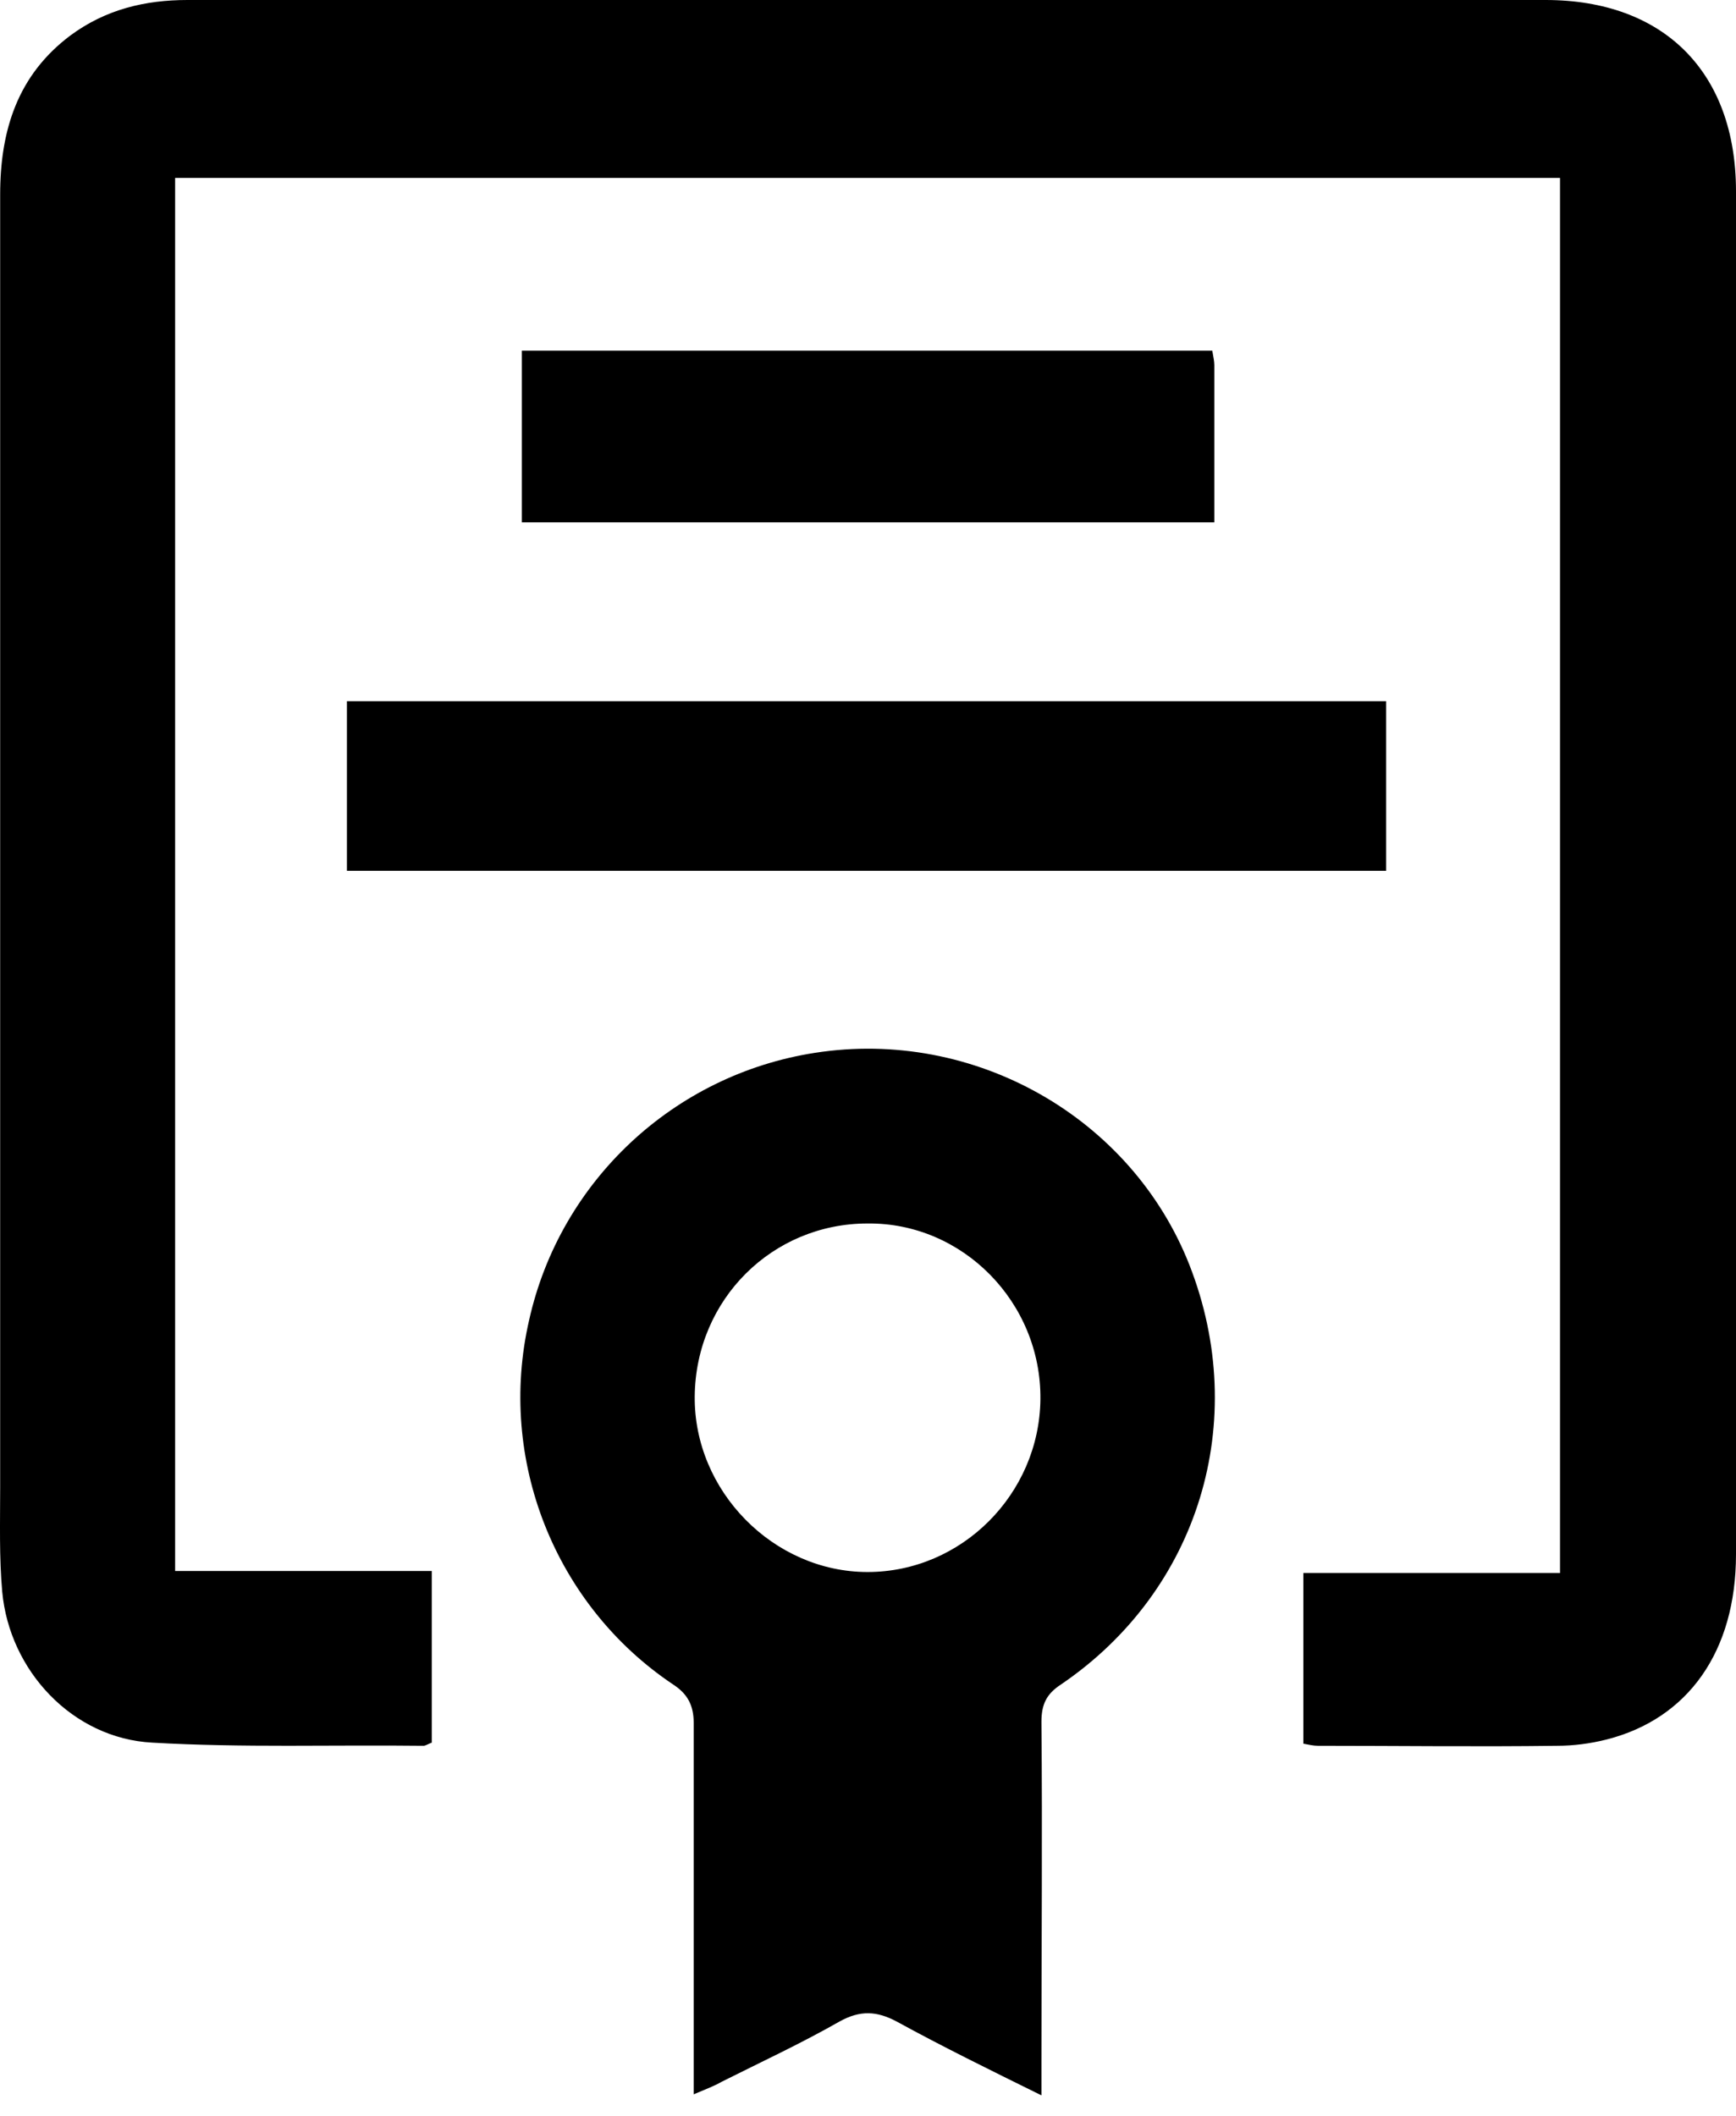
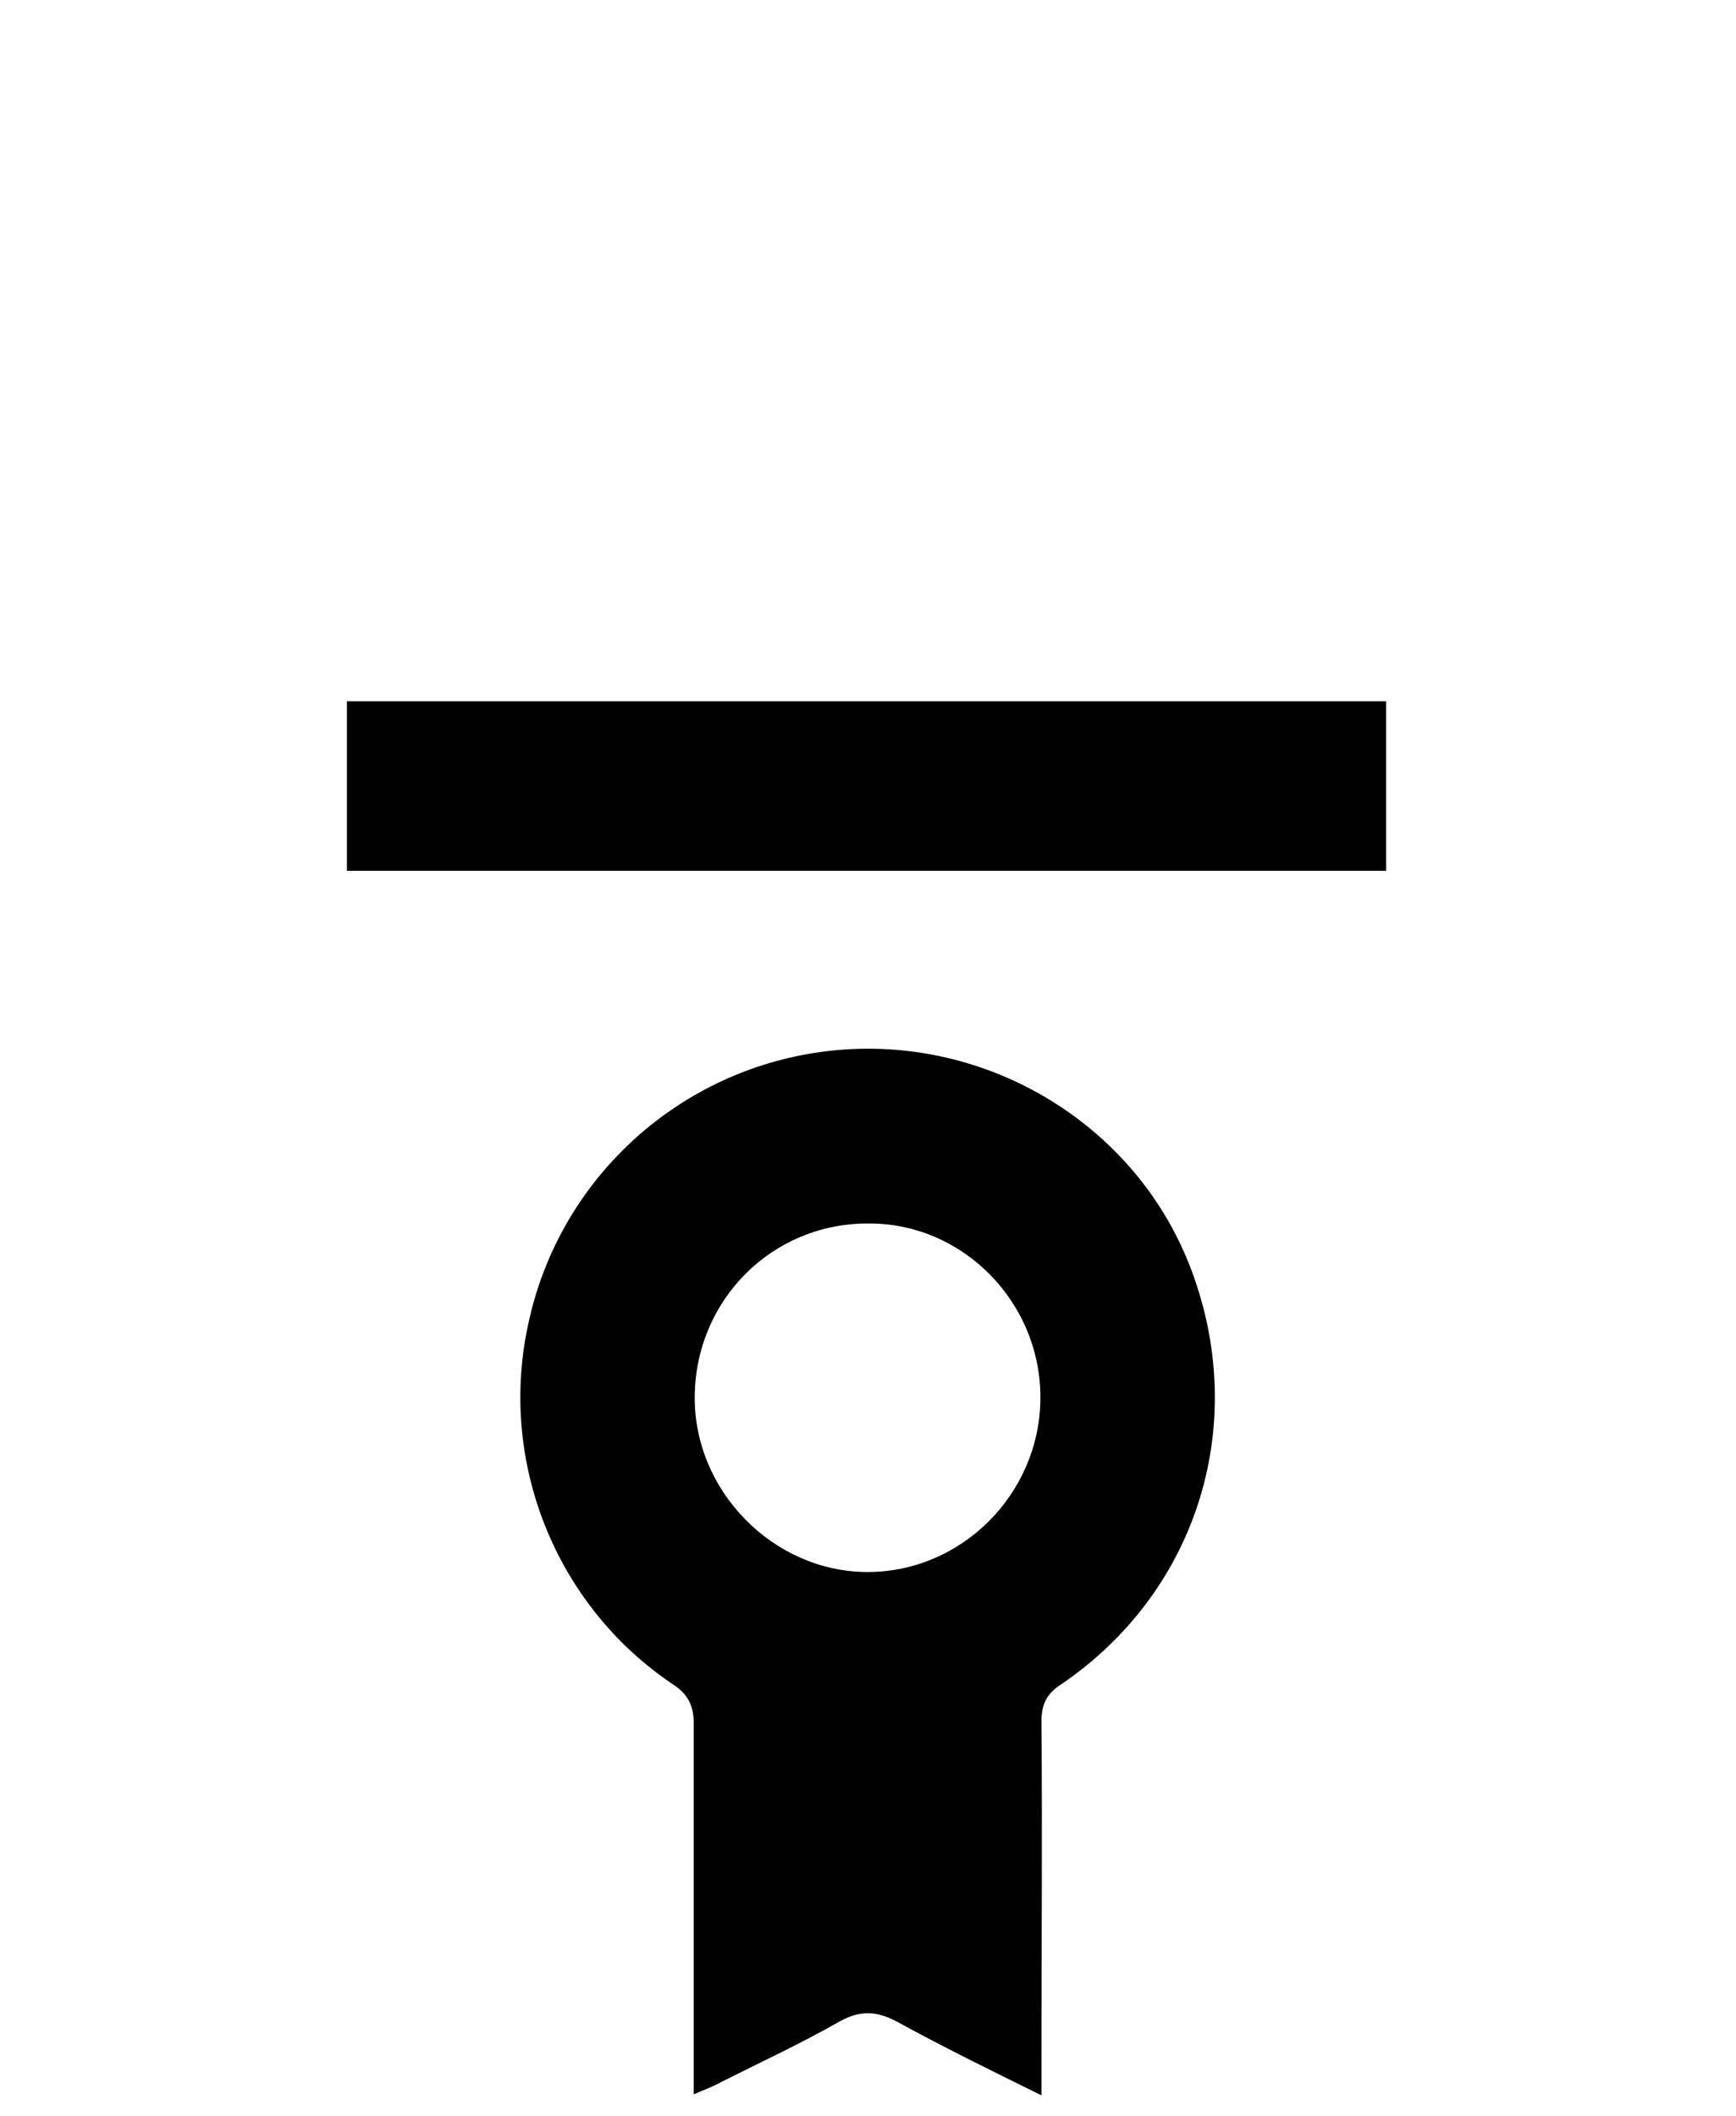
<svg xmlns="http://www.w3.org/2000/svg" width="32" height="39" viewBox="0 0 32 39" fill="none">
-   <path d="M24.025 32.139C24.025 31.104 24.025 30.068 24.025 28.994C25.589 28.994 27.154 28.994 28.756 28.994C28.756 20.403 28.756 11.87 28.756 3.279C20.266 3.279 11.756 3.279 3.228 3.279C3.228 11.812 3.228 20.365 3.228 28.956C4.792 28.956 6.357 28.956 7.959 28.956C7.959 30.049 7.959 31.084 7.959 32.12C7.902 32.139 7.845 32.178 7.807 32.178C6.147 32.158 4.468 32.216 2.808 32.12C1.339 32.043 0.175 30.797 0.041 29.339C-0.016 28.707 0.003 28.055 0.003 27.422C0.003 19.483 0.003 11.525 0.003 3.586C0.003 2.397 0.327 1.381 1.3 0.652C1.949 0.173 2.674 0 3.456 0C8.284 0 13.13 0 17.957 0C21.468 0 24.979 0 28.489 0C30.664 0 32 1.323 32 3.528C32 11.908 32 20.269 32 28.649C32 30.433 31.122 31.679 29.615 32.062C29.31 32.139 29.004 32.178 28.699 32.178C27.23 32.197 25.761 32.178 24.292 32.178C24.215 32.178 24.12 32.158 24.025 32.139Z" fill="black" />
  <path d="M19.197 38.621C18.224 38.141 17.366 37.719 16.526 37.259C16.164 37.067 15.858 37.048 15.477 37.259C14.771 37.662 14.027 38.007 13.302 38.371C13.168 38.448 13.015 38.506 12.787 38.602C12.787 38.352 12.787 38.18 12.787 38.007C12.787 35.917 12.787 33.846 12.787 31.756C12.787 31.43 12.672 31.219 12.405 31.046C10.23 29.589 9.161 26.904 9.753 24.334C10.325 21.765 12.424 19.809 15.019 19.406C17.957 18.946 20.857 20.595 21.926 23.318C23.052 26.195 22.098 29.32 19.56 31.046C19.293 31.219 19.197 31.41 19.197 31.736C19.216 33.827 19.197 35.898 19.197 37.988C19.197 38.141 19.197 38.333 19.197 38.621ZM15.992 22.551C14.237 22.551 12.825 23.951 12.806 25.734C12.787 27.479 14.256 28.975 15.992 28.975C17.728 28.975 19.159 27.537 19.178 25.792C19.197 24.008 17.747 22.532 15.992 22.551Z" fill="black" />
  <path d="M6.395 16.05C6.395 14.996 6.395 13.979 6.395 12.925C12.787 12.925 19.159 12.925 25.551 12.925C25.551 13.96 25.551 14.976 25.551 16.05C19.197 16.05 12.825 16.05 6.395 16.05Z" fill="black" />
-   <path d="M22.346 6.463C22.365 6.578 22.384 6.654 22.384 6.731C22.384 7.69 22.384 8.629 22.384 9.627C18.11 9.627 13.893 9.627 9.619 9.627C9.619 8.591 9.619 7.556 9.619 6.463C13.874 6.463 18.11 6.463 22.346 6.463Z" fill="black" />
</svg>